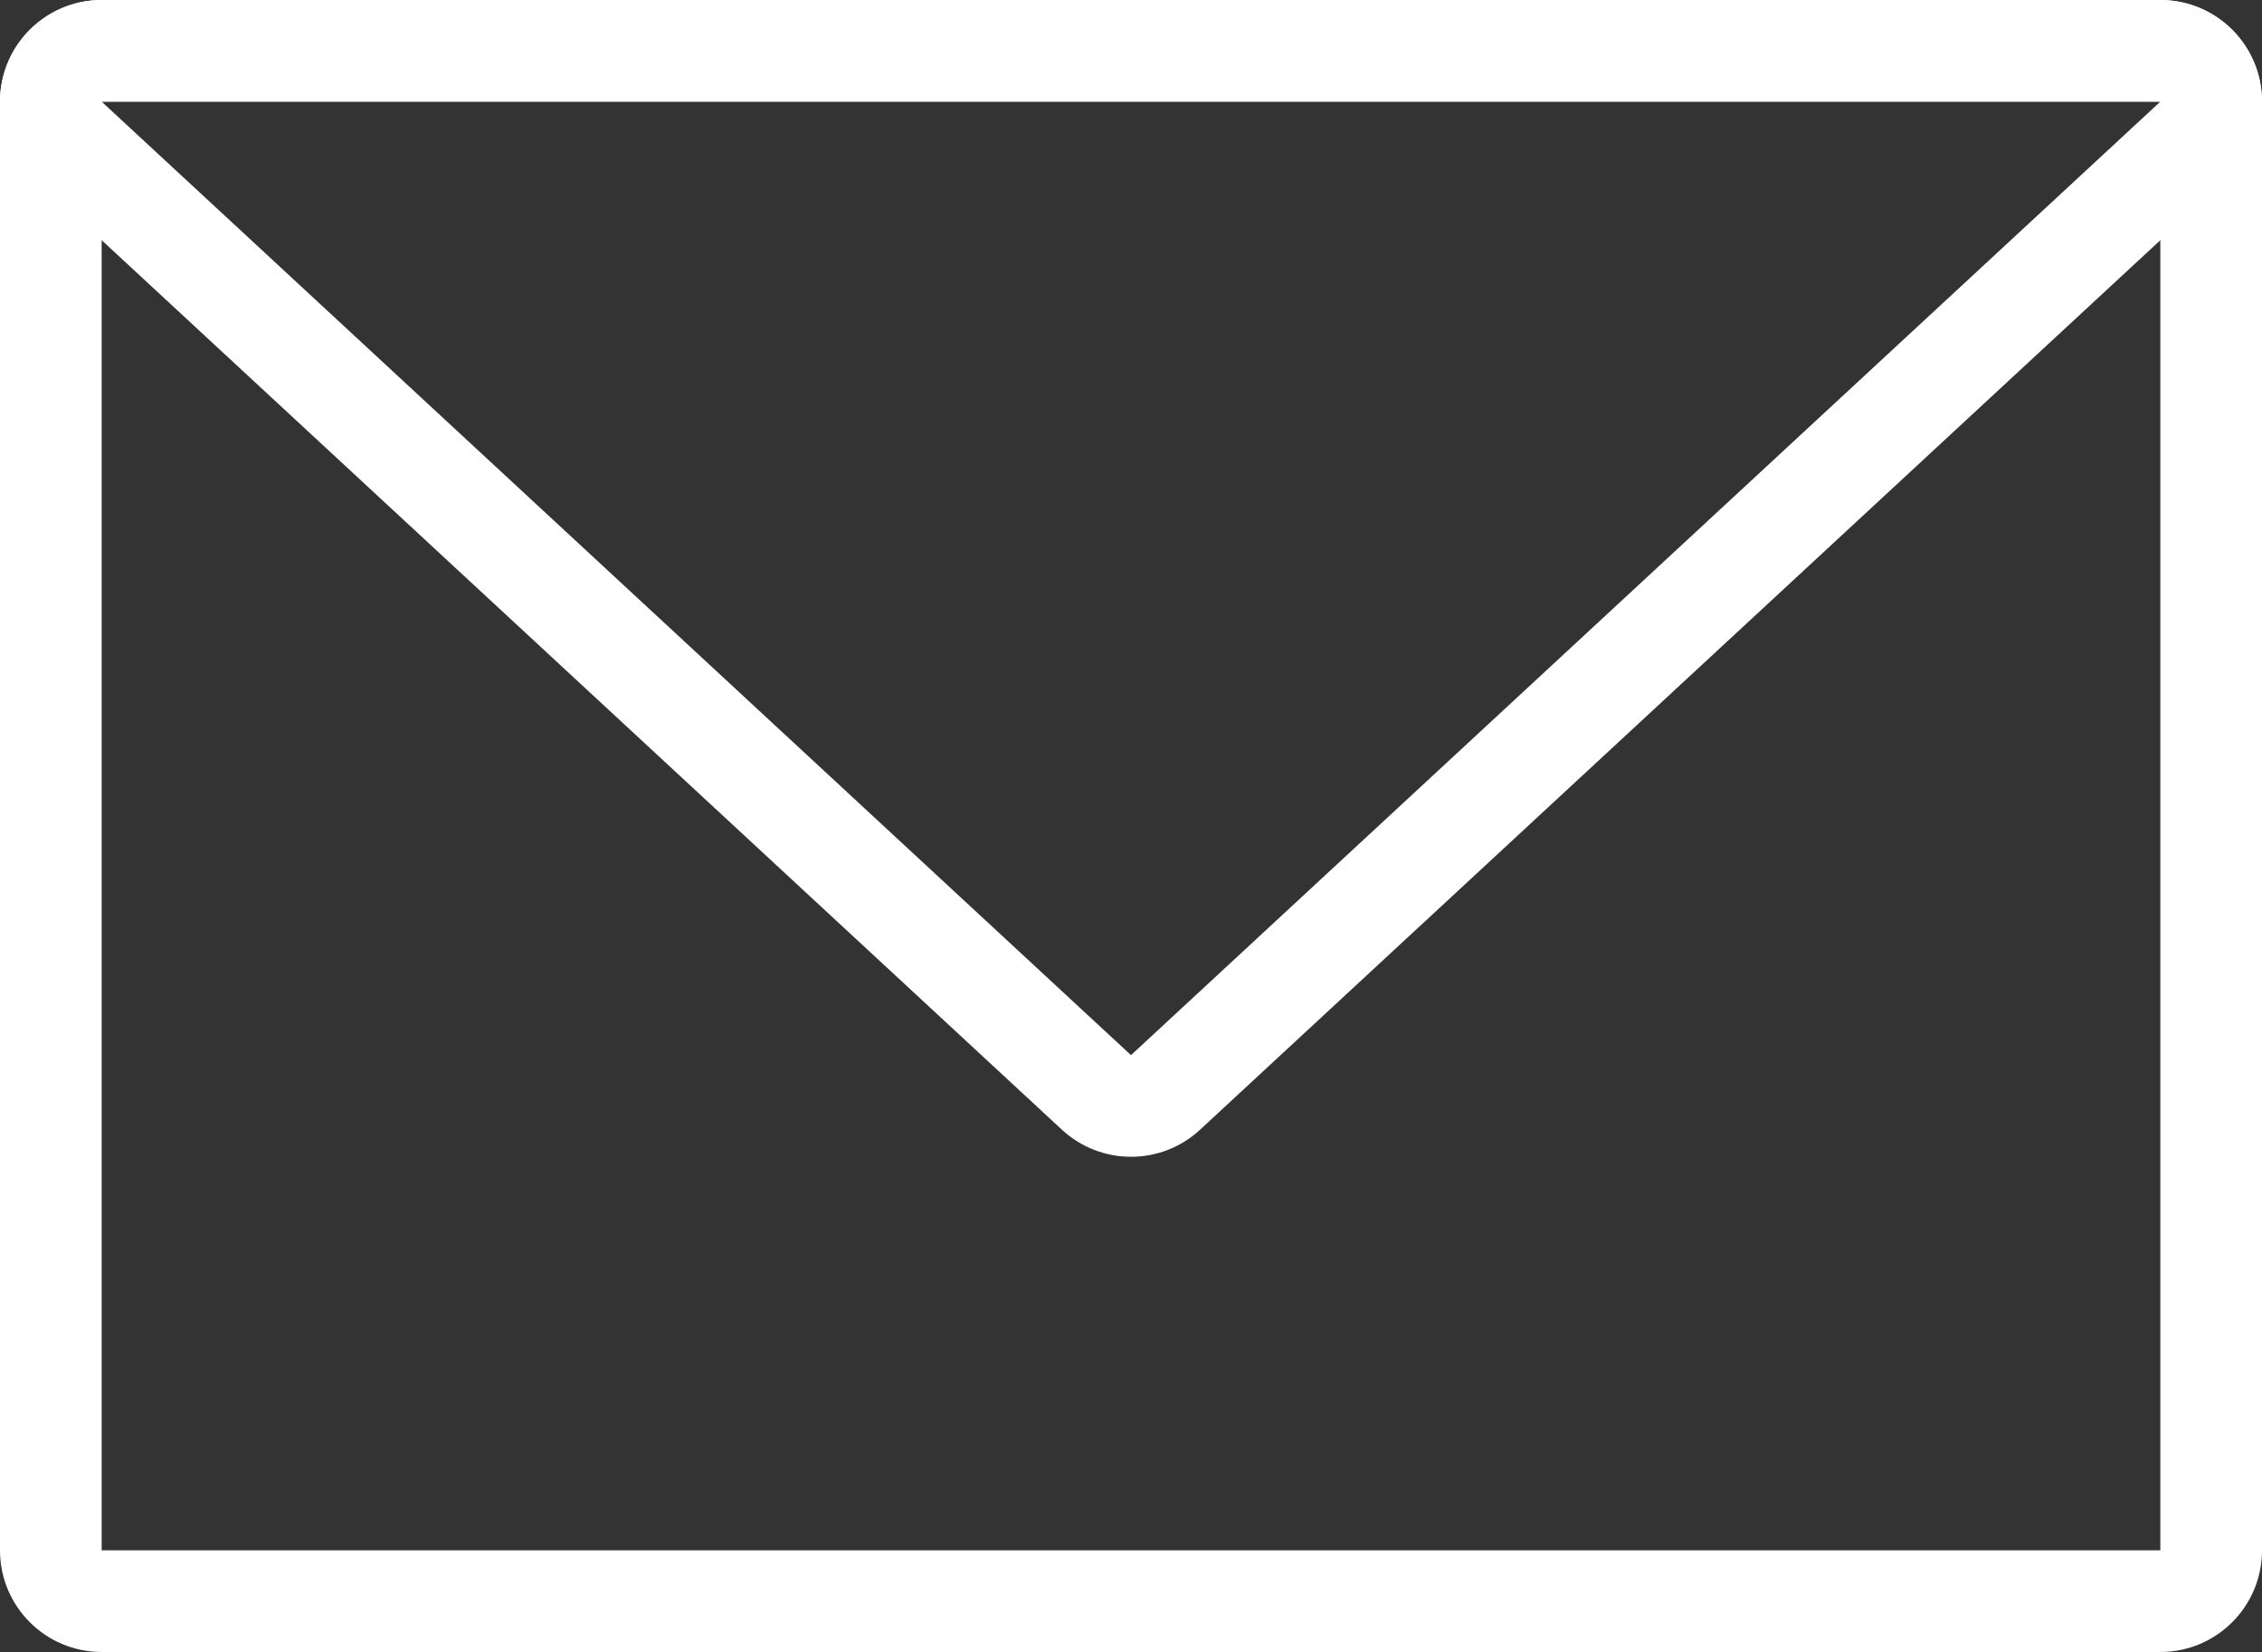
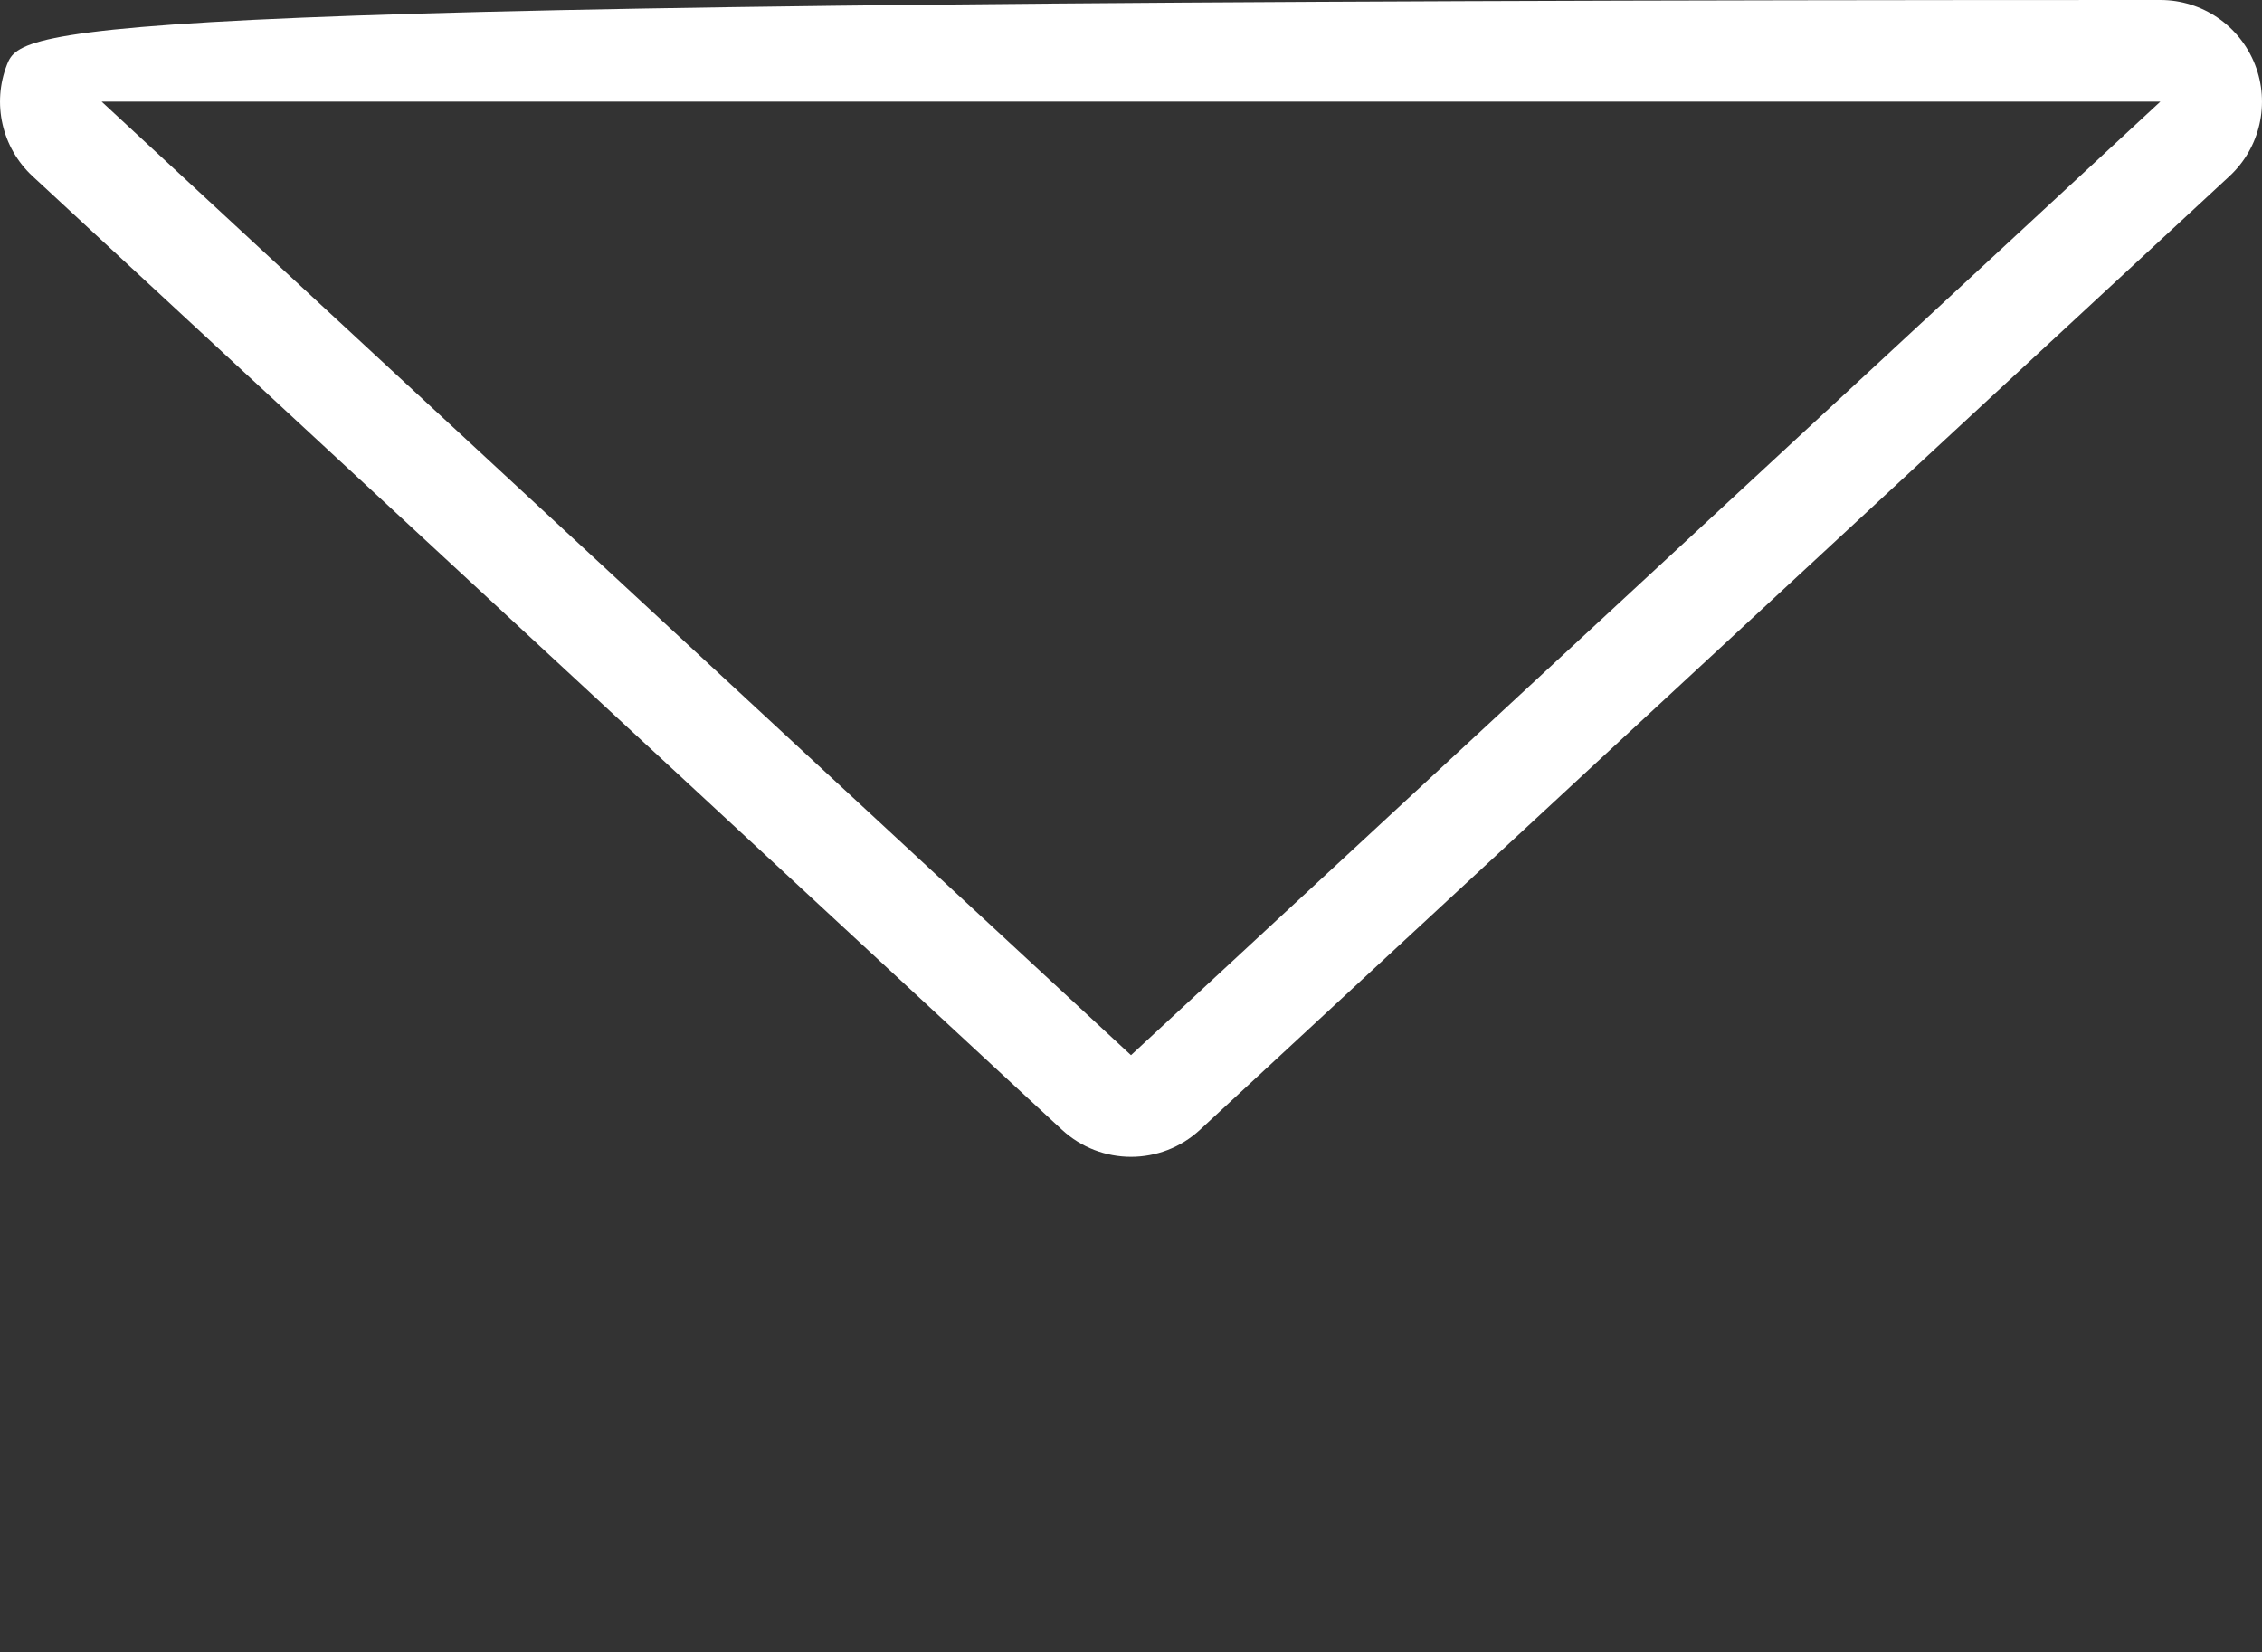
<svg xmlns="http://www.w3.org/2000/svg" id="_レイヤー_2" width="62.768" height="45.845" viewBox="0 0 62.768 45.845">
  <rect x="0" y="0" width="62.768" height="45.845" fill="#333333" stroke="none" />
  <defs>
    <style>.cls-1{fill:#fff;fill-rule:evenodd;}</style>
  </defs>
  <g id="_レイヤー_1-2">
-     <path class="cls-1" d="M62.768,2.821C62.768,1.263,61.505 0,59.947 0H2.821C1.263 0,0,1.263,0,2.821v40.203c0,1.558,1.263,2.821,2.821,2.821h57.126c1.559,0,2.821-1.263,2.821-2.821V2.821ZM59.947,2.821H2.821v40.203h57.126V2.821Z" />
-     <path class="cls-1" d="M29.467,31.351c1.082,1.002,2.753,1.002,3.834,0L61.864,4.89c.851-.788,1.133-2.018.709-3.099-.423-1.08-1.466-1.791-2.626-1.791H2.821C1.661,0,.619.711.195,1.791c-.423,1.08-.142,2.31.709,3.099,0,0,28.563,26.461,28.563,26.461ZM31.384,29.282L59.947,2.821H2.821l28.563,26.461Z" />
+     <path class="cls-1" d="M29.467,31.351c1.082,1.002,2.753,1.002,3.834,0L61.864,4.89c.851-.788,1.133-2.018.709-3.099-.423-1.08-1.466-1.791-2.626-1.791C1.661,0,.619.711.195,1.791c-.423,1.08-.142,2.31.709,3.099,0,0,28.563,26.461,28.563,26.461ZM31.384,29.282L59.947,2.821H2.821l28.563,26.461Z" />
  </g>
</svg>